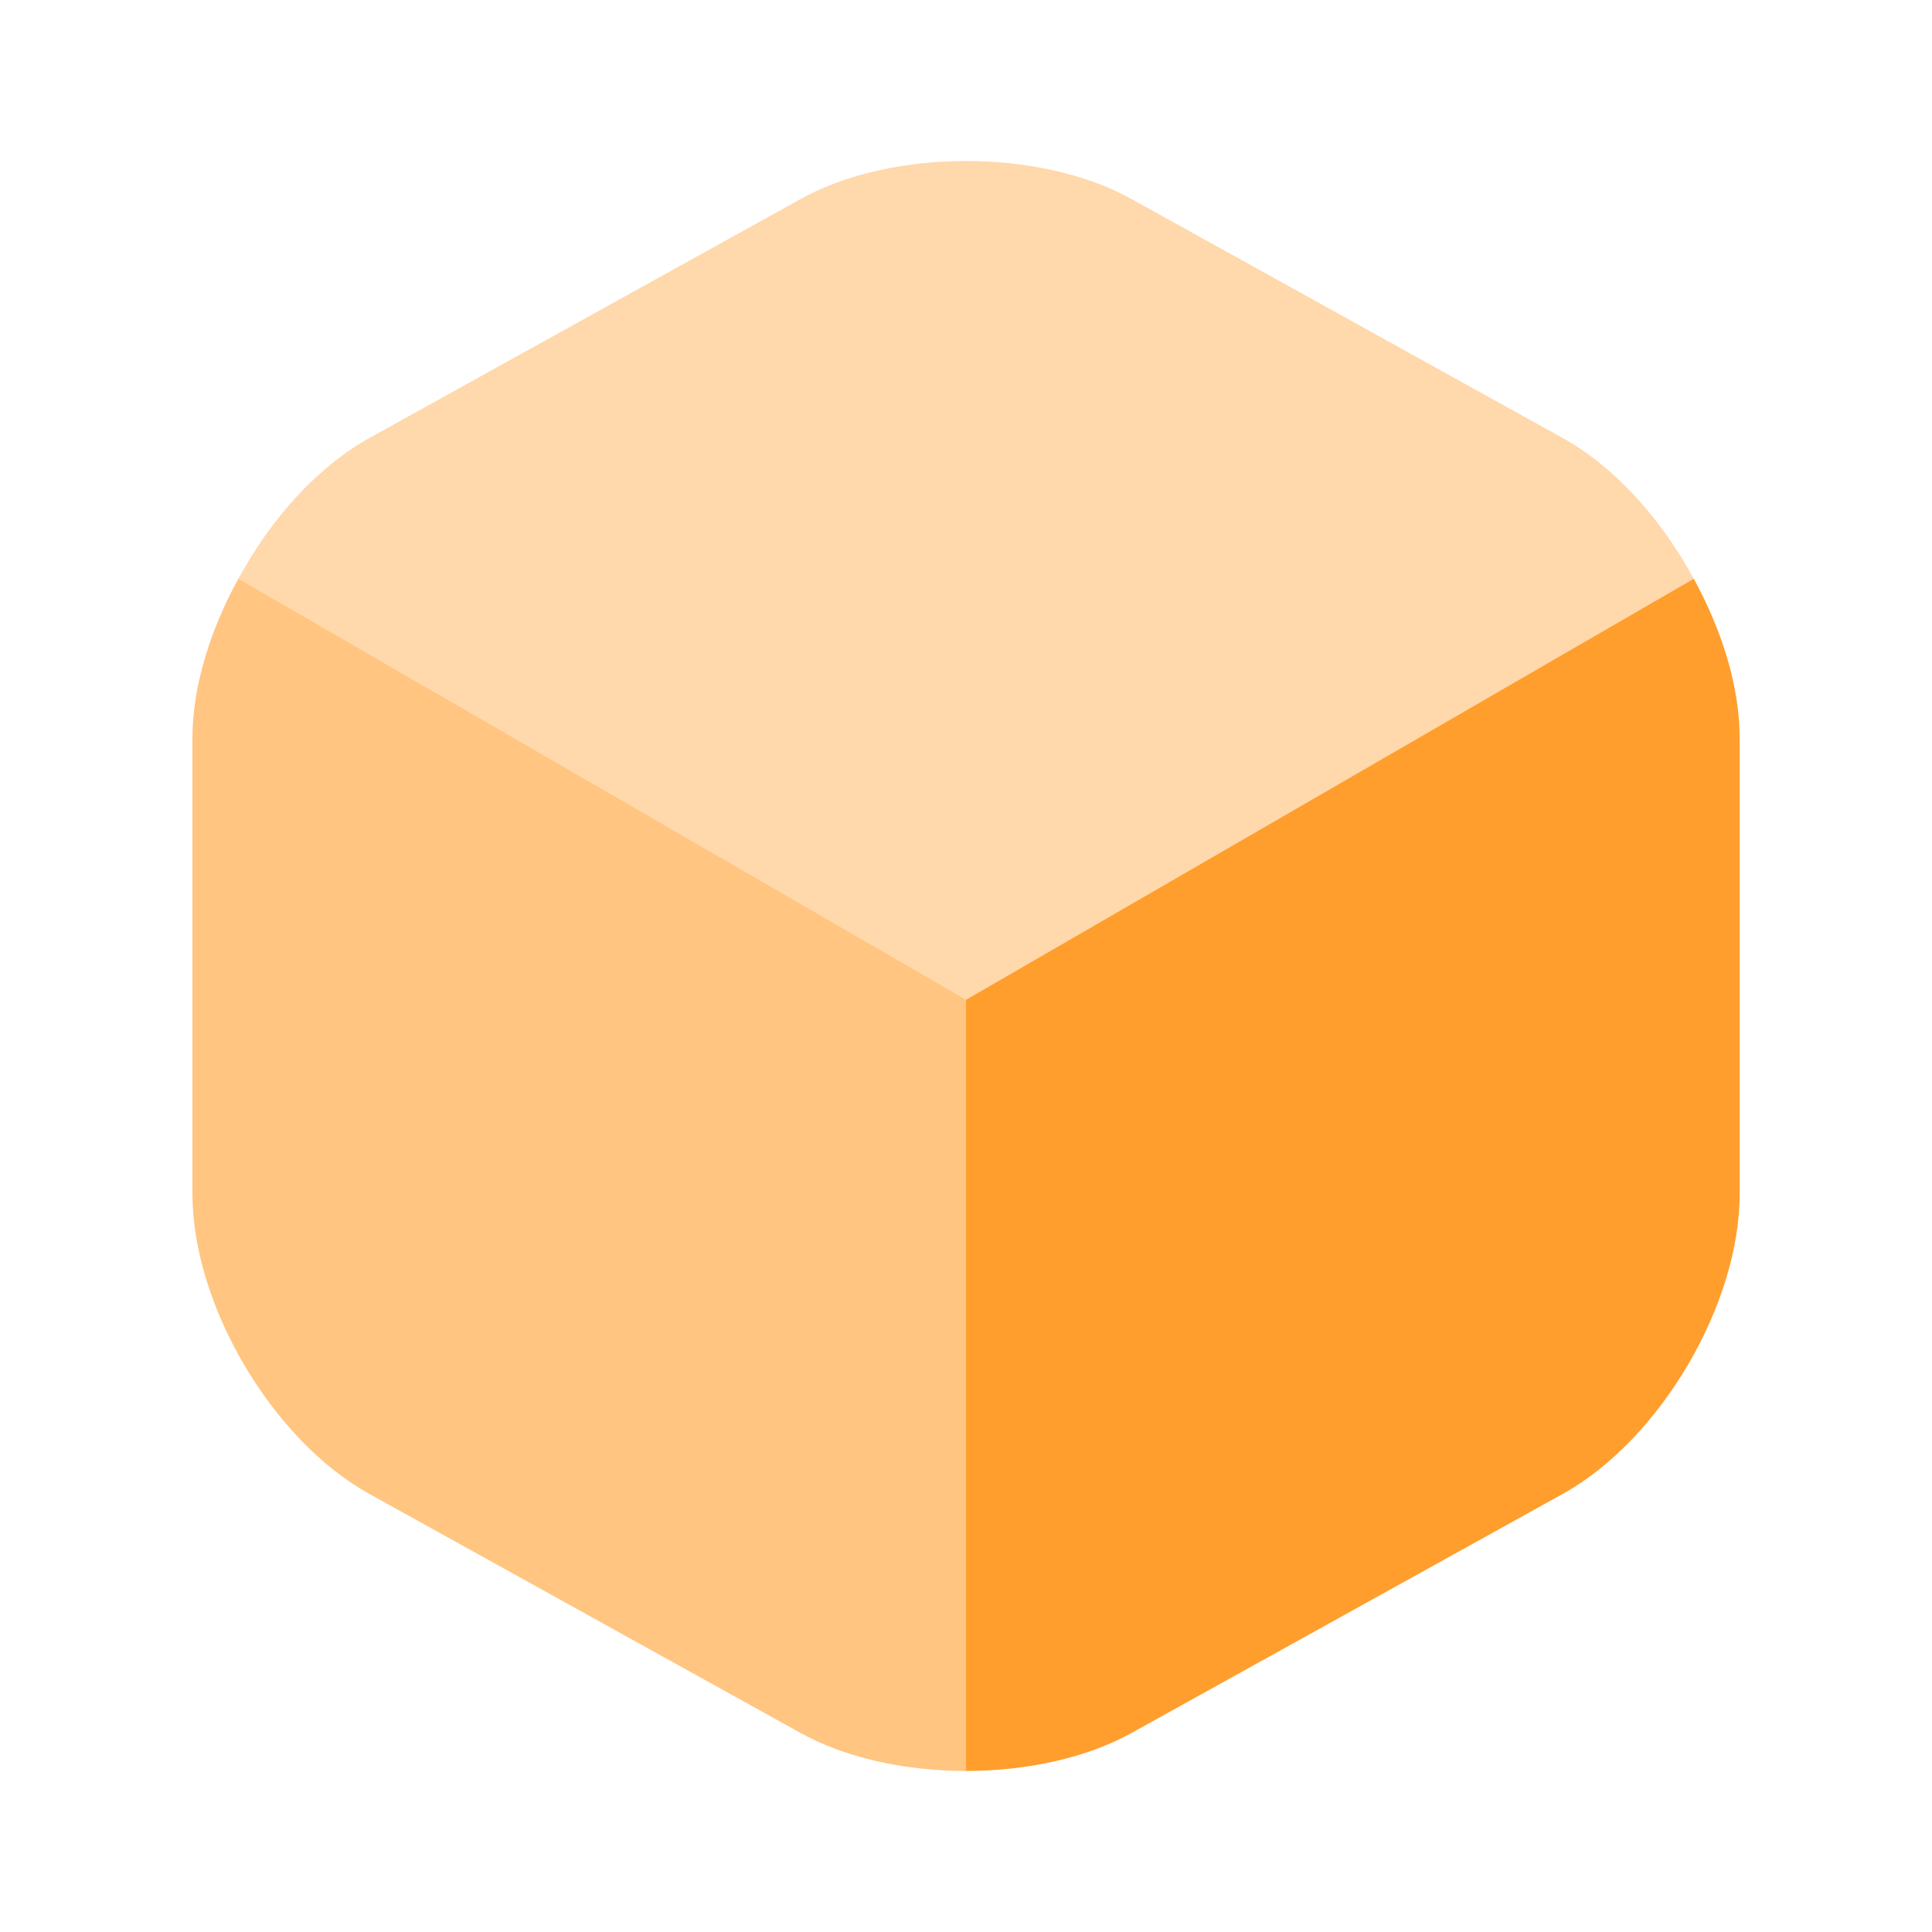
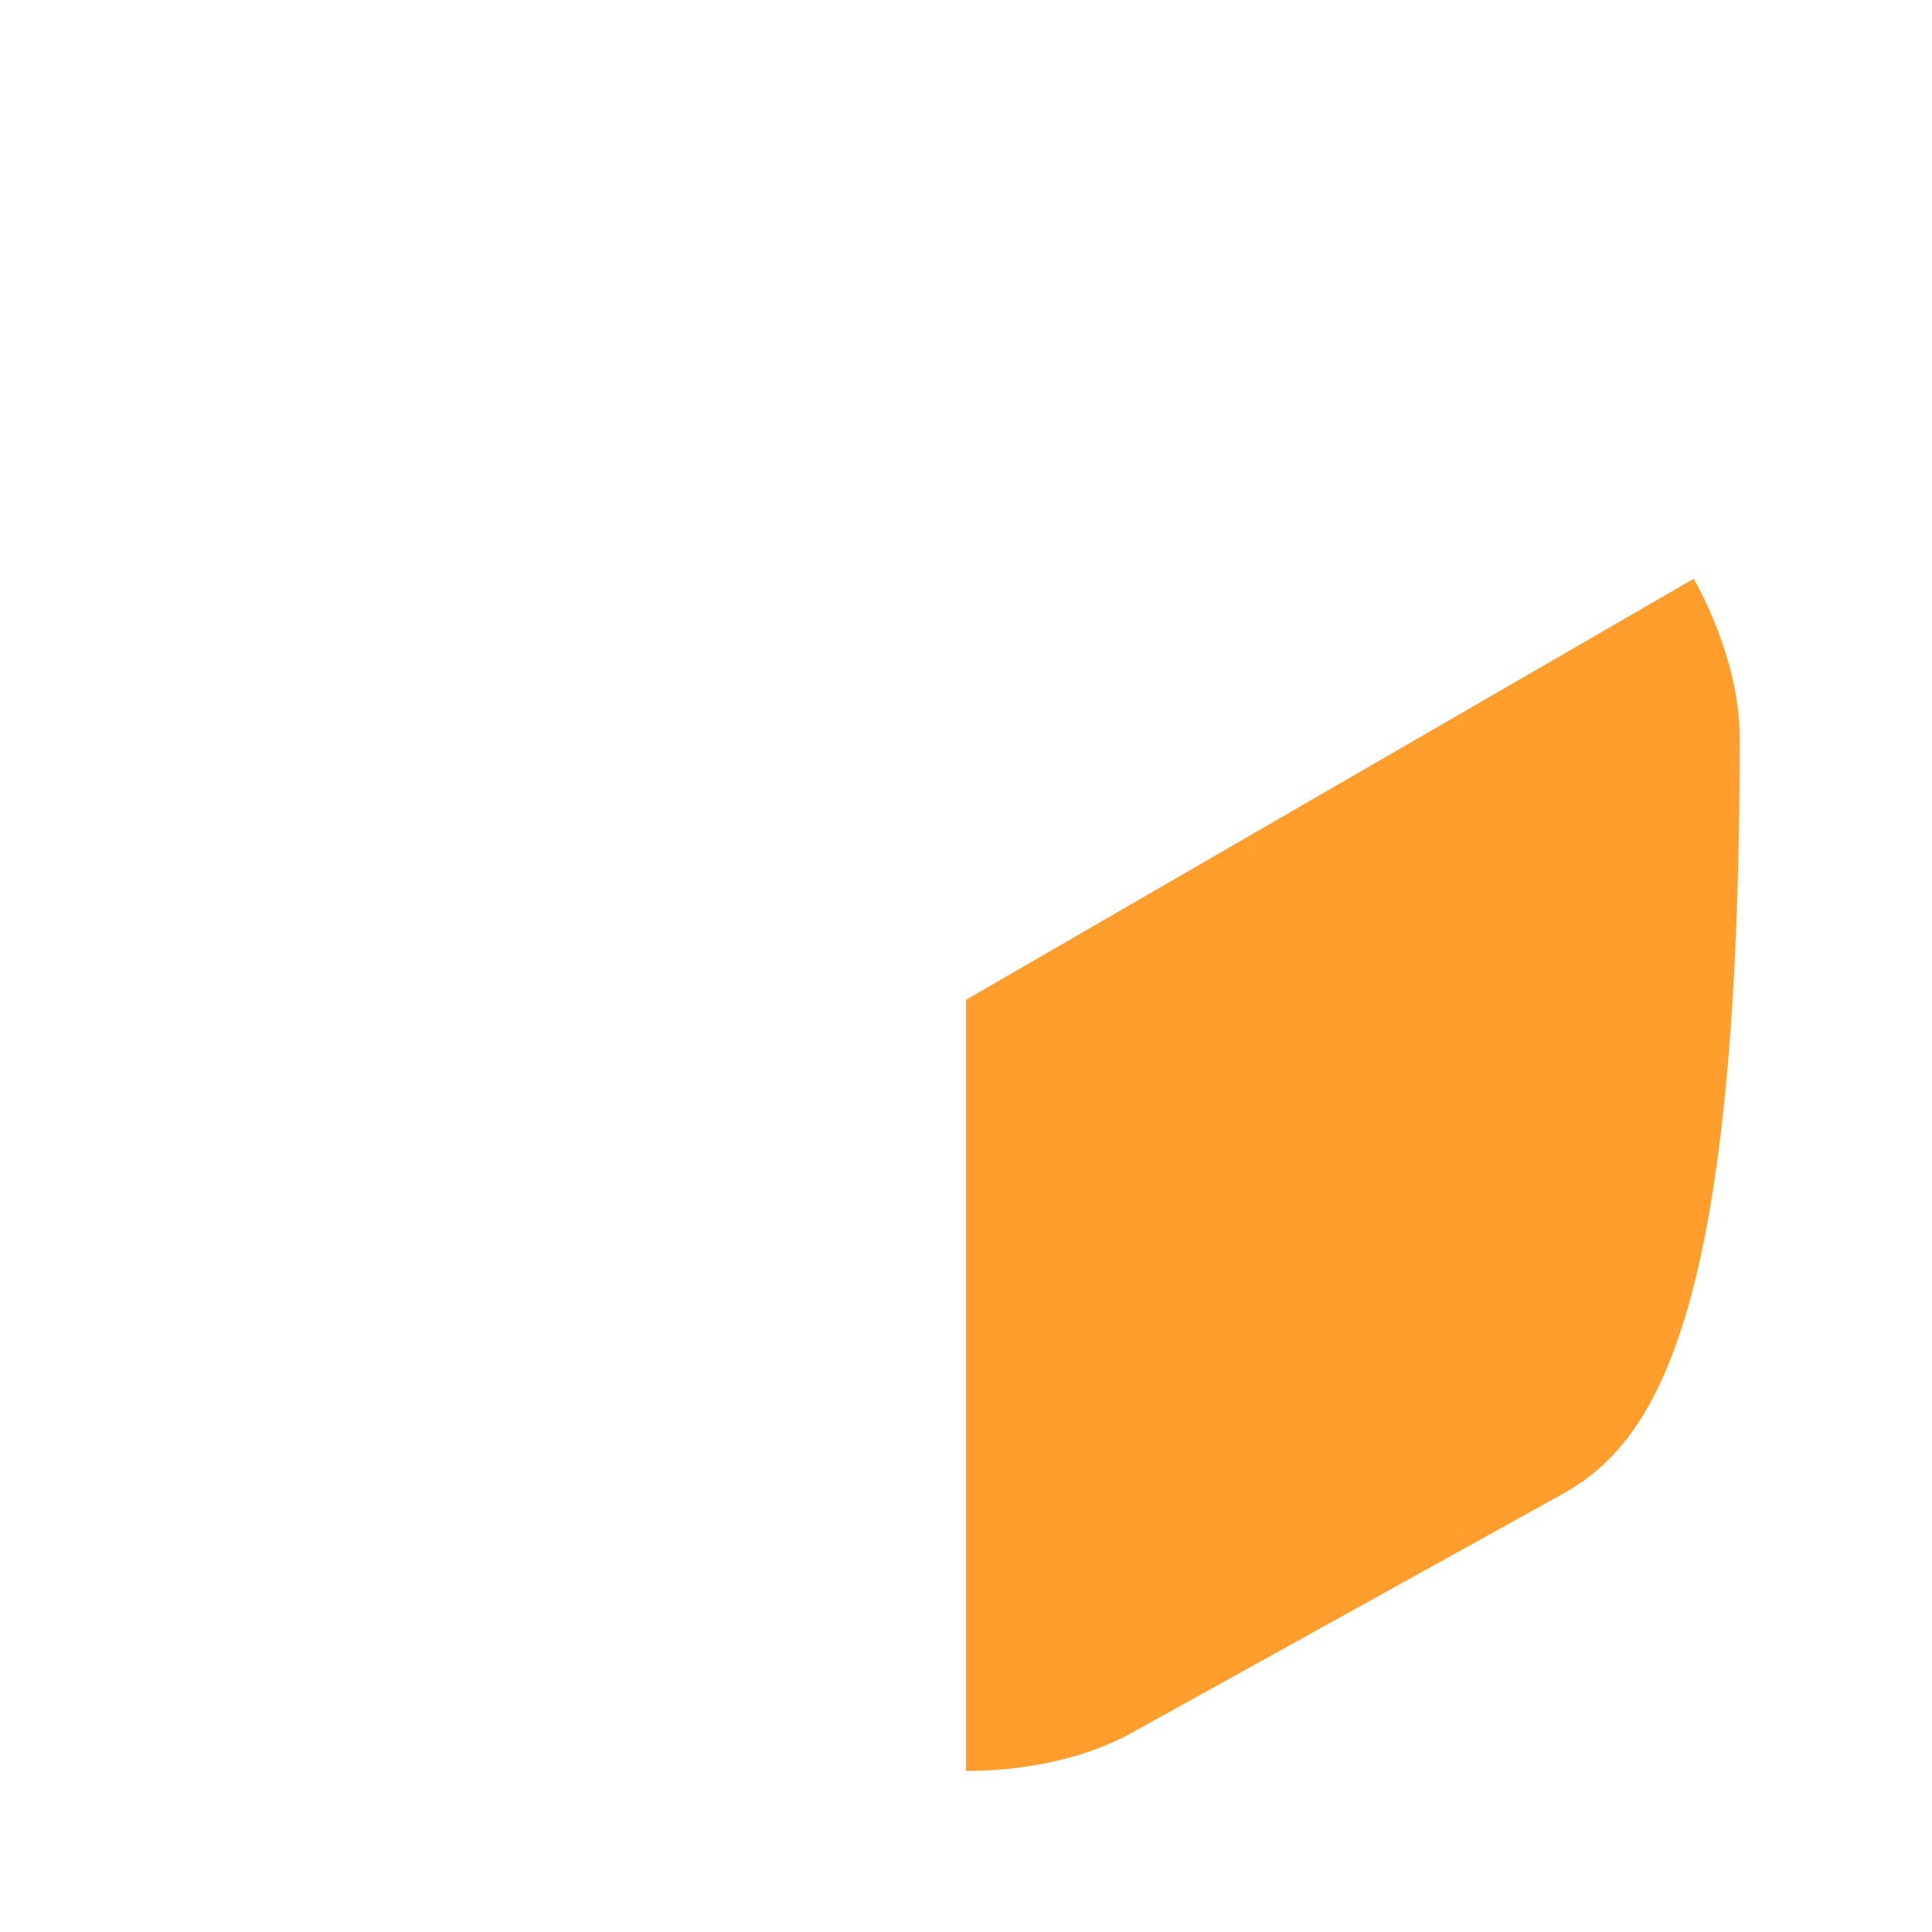
<svg xmlns="http://www.w3.org/2000/svg" width="64" height="64" viewBox="0 0 40 40" fill="none">
-   <path opacity="0.4" d="M35.068 11.984L20.001 20.701L4.935 11.984C5.601 10.751 6.568 9.667 7.651 9.067L16.551 4.134C18.451 3.067 21.551 3.067 23.451 4.134L32.351 9.067C33.435 9.667 34.401 10.751 35.068 11.984Z" fill="#FF9E2D" />
-   <path opacity="0.6" d="M20.001 20.699V36.666C18.751 36.666 17.501 36.399 16.551 35.866L7.651 30.932C5.634 29.816 3.984 27.016 3.984 24.716V15.282C3.984 14.216 4.351 13.049 4.934 11.982L20.001 20.699Z" fill="#FF9E2D" />
-   <path d="M36.018 15.282V24.716C36.018 27.016 34.368 29.816 32.351 30.932L23.451 35.866C22.501 36.399 21.251 36.666 20.001 36.666V20.699L35.068 11.982C35.651 13.049 36.018 14.216 36.018 15.282Z" fill="#FF9E2D" />
+   <path d="M36.018 15.282C36.018 27.016 34.368 29.816 32.351 30.932L23.451 35.866C22.501 36.399 21.251 36.666 20.001 36.666V20.699L35.068 11.982C35.651 13.049 36.018 14.216 36.018 15.282Z" fill="#FF9E2D" />
</svg>